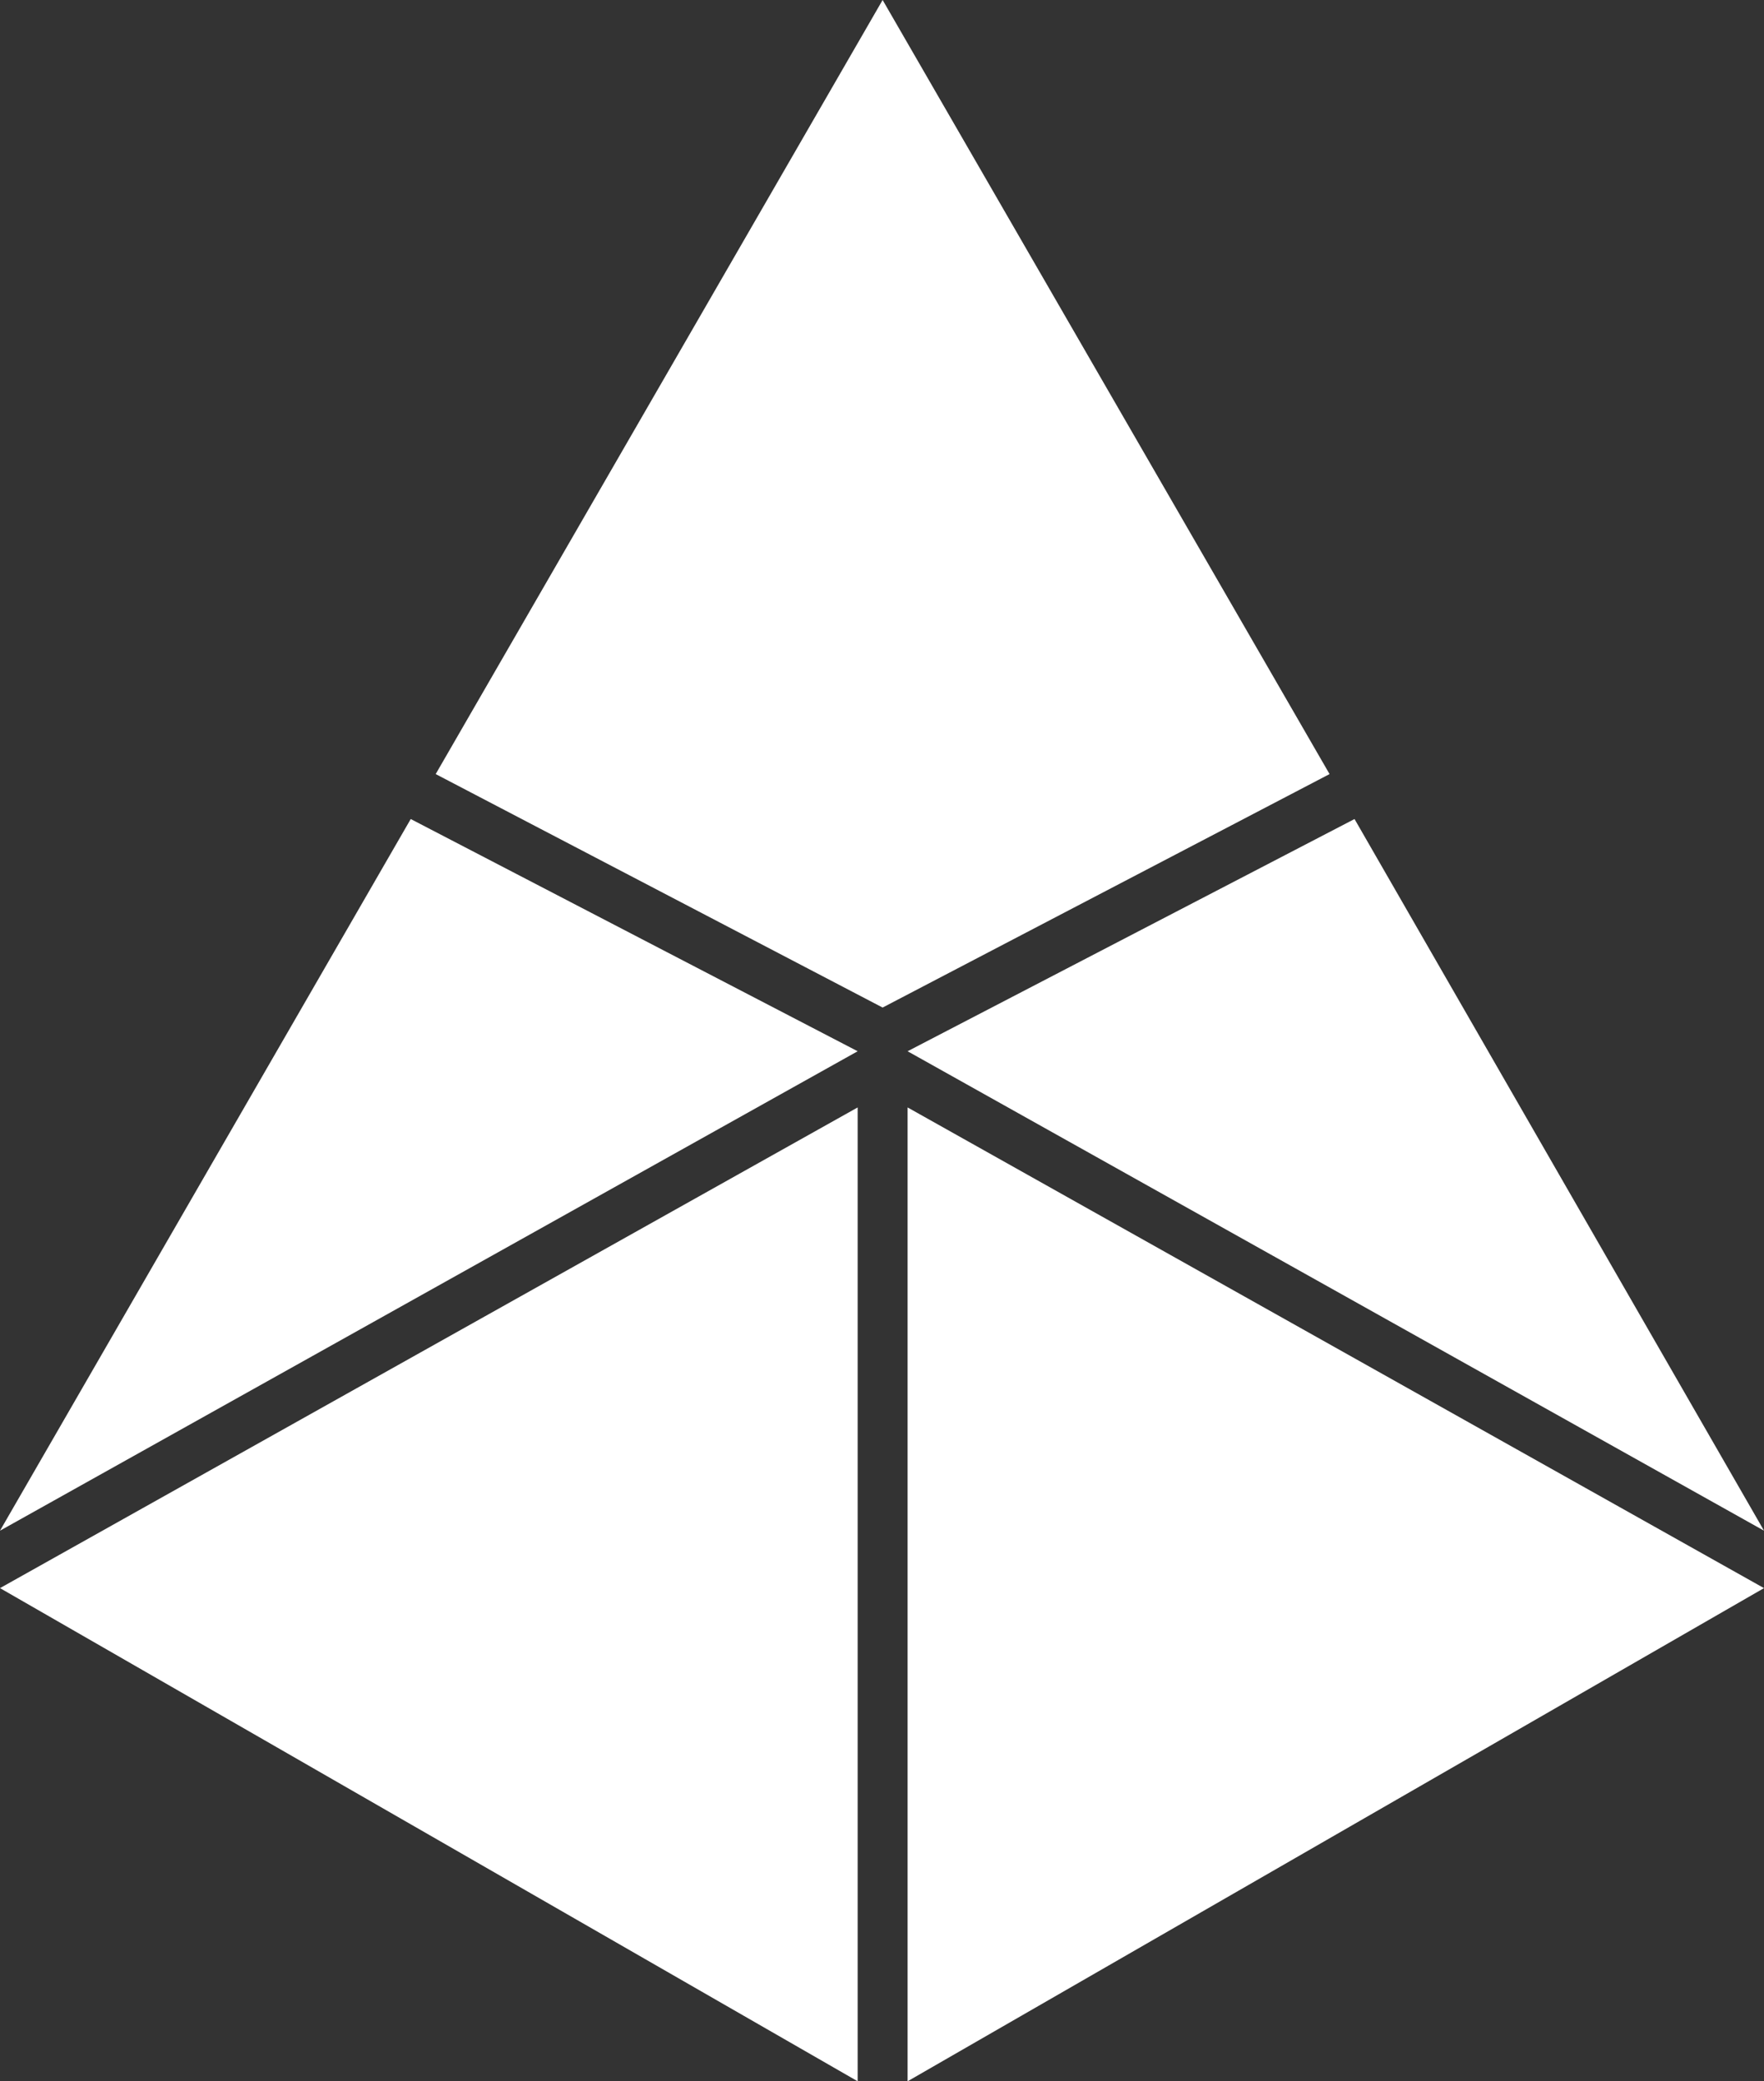
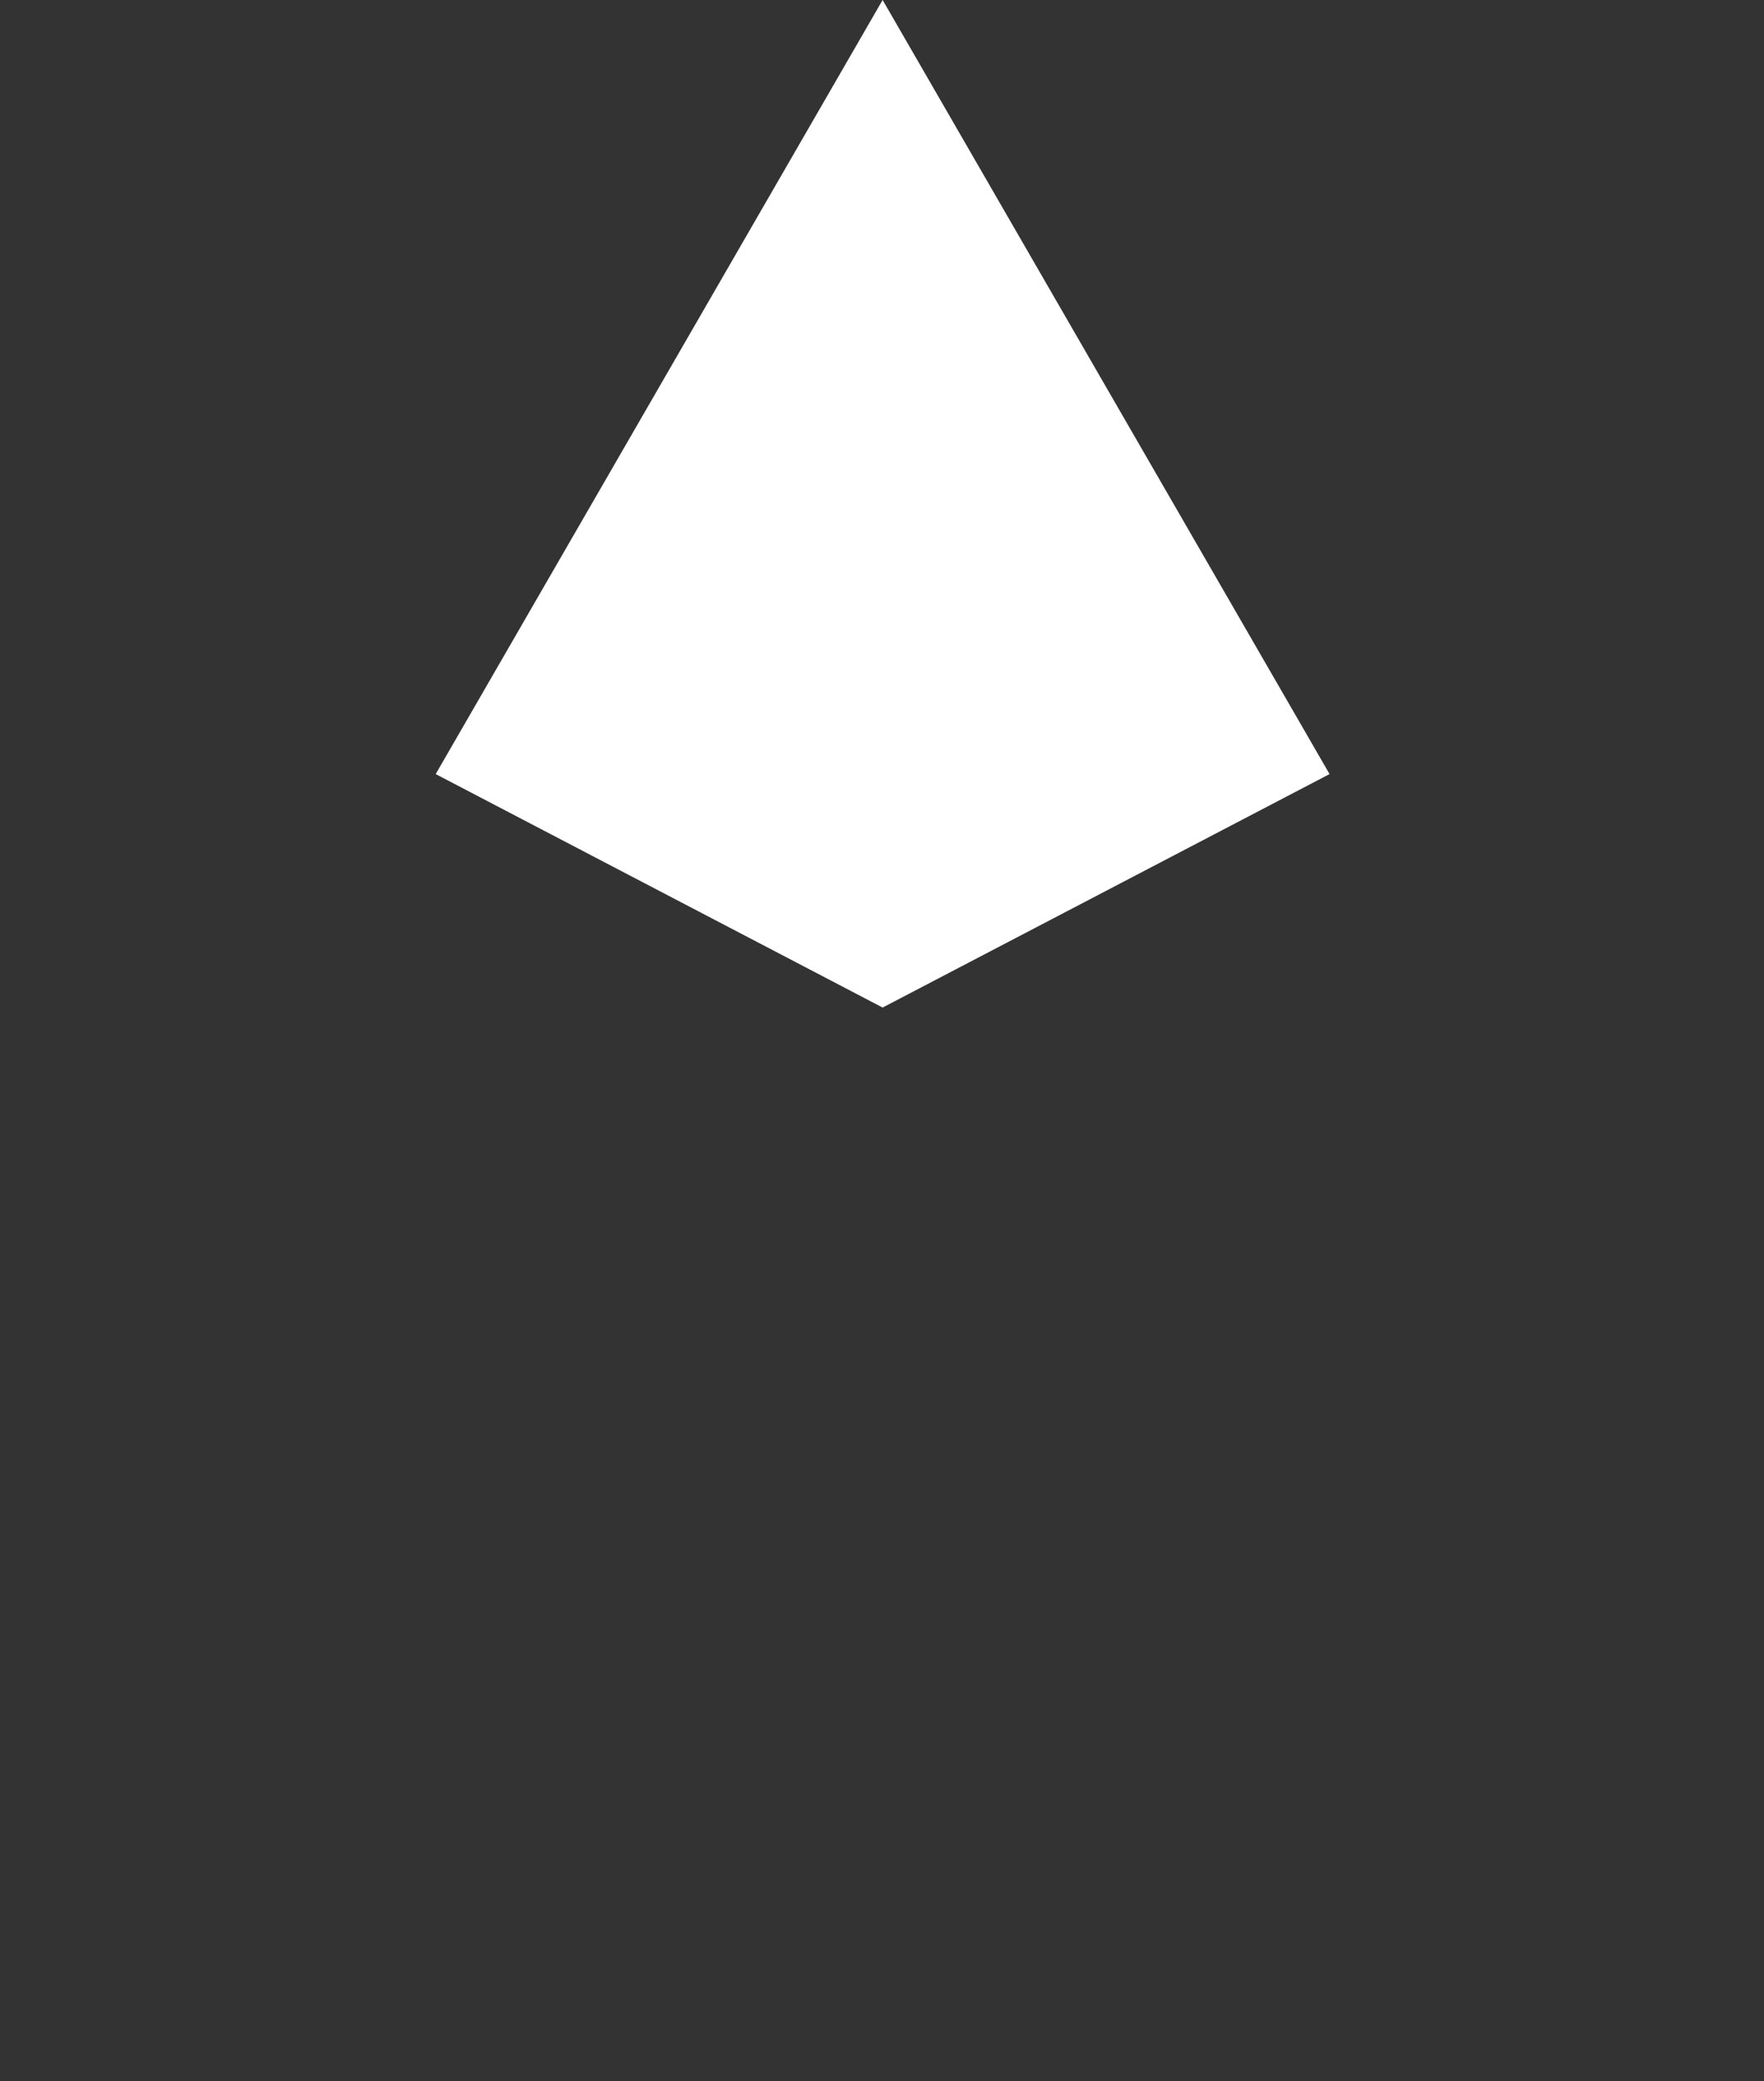
<svg xmlns="http://www.w3.org/2000/svg" version="1.1" id="Ebene_1" x="0px" y="0px" viewBox="0 0 141.3 166.7" style="enable-background:new 0 0 141.3 166.7;" xml:space="preserve">
  <rect x="0" y="0" width="141.3" height="166.7" fill="#333333" stroke="none" />
  <style type="text/css"> .st0{fill:#FFFFFF;} </style>
  <title>signet_outlook-app</title>
  <g id="_TEXT_HIER_EINGEBEN_">
-     <polygon class="st0" points="0,122.6 68.7,84.2 32.9,65.6 " />
-     <polygon class="st0" points="0,127.2 68.7,166.7 68.7,88.7 " />
-     <polygon class="st0" points="141.3,127.2 72.7,166.7 72.7,88.7 " />
-     <polygon class="st0" points="72.7,84.2 141.3,122.6 108.5,65.6 " />
    <polygon class="st0" points="70.7,0 34.9,62 70.7,80.7 106.5,62 " />
  </g>
</svg>